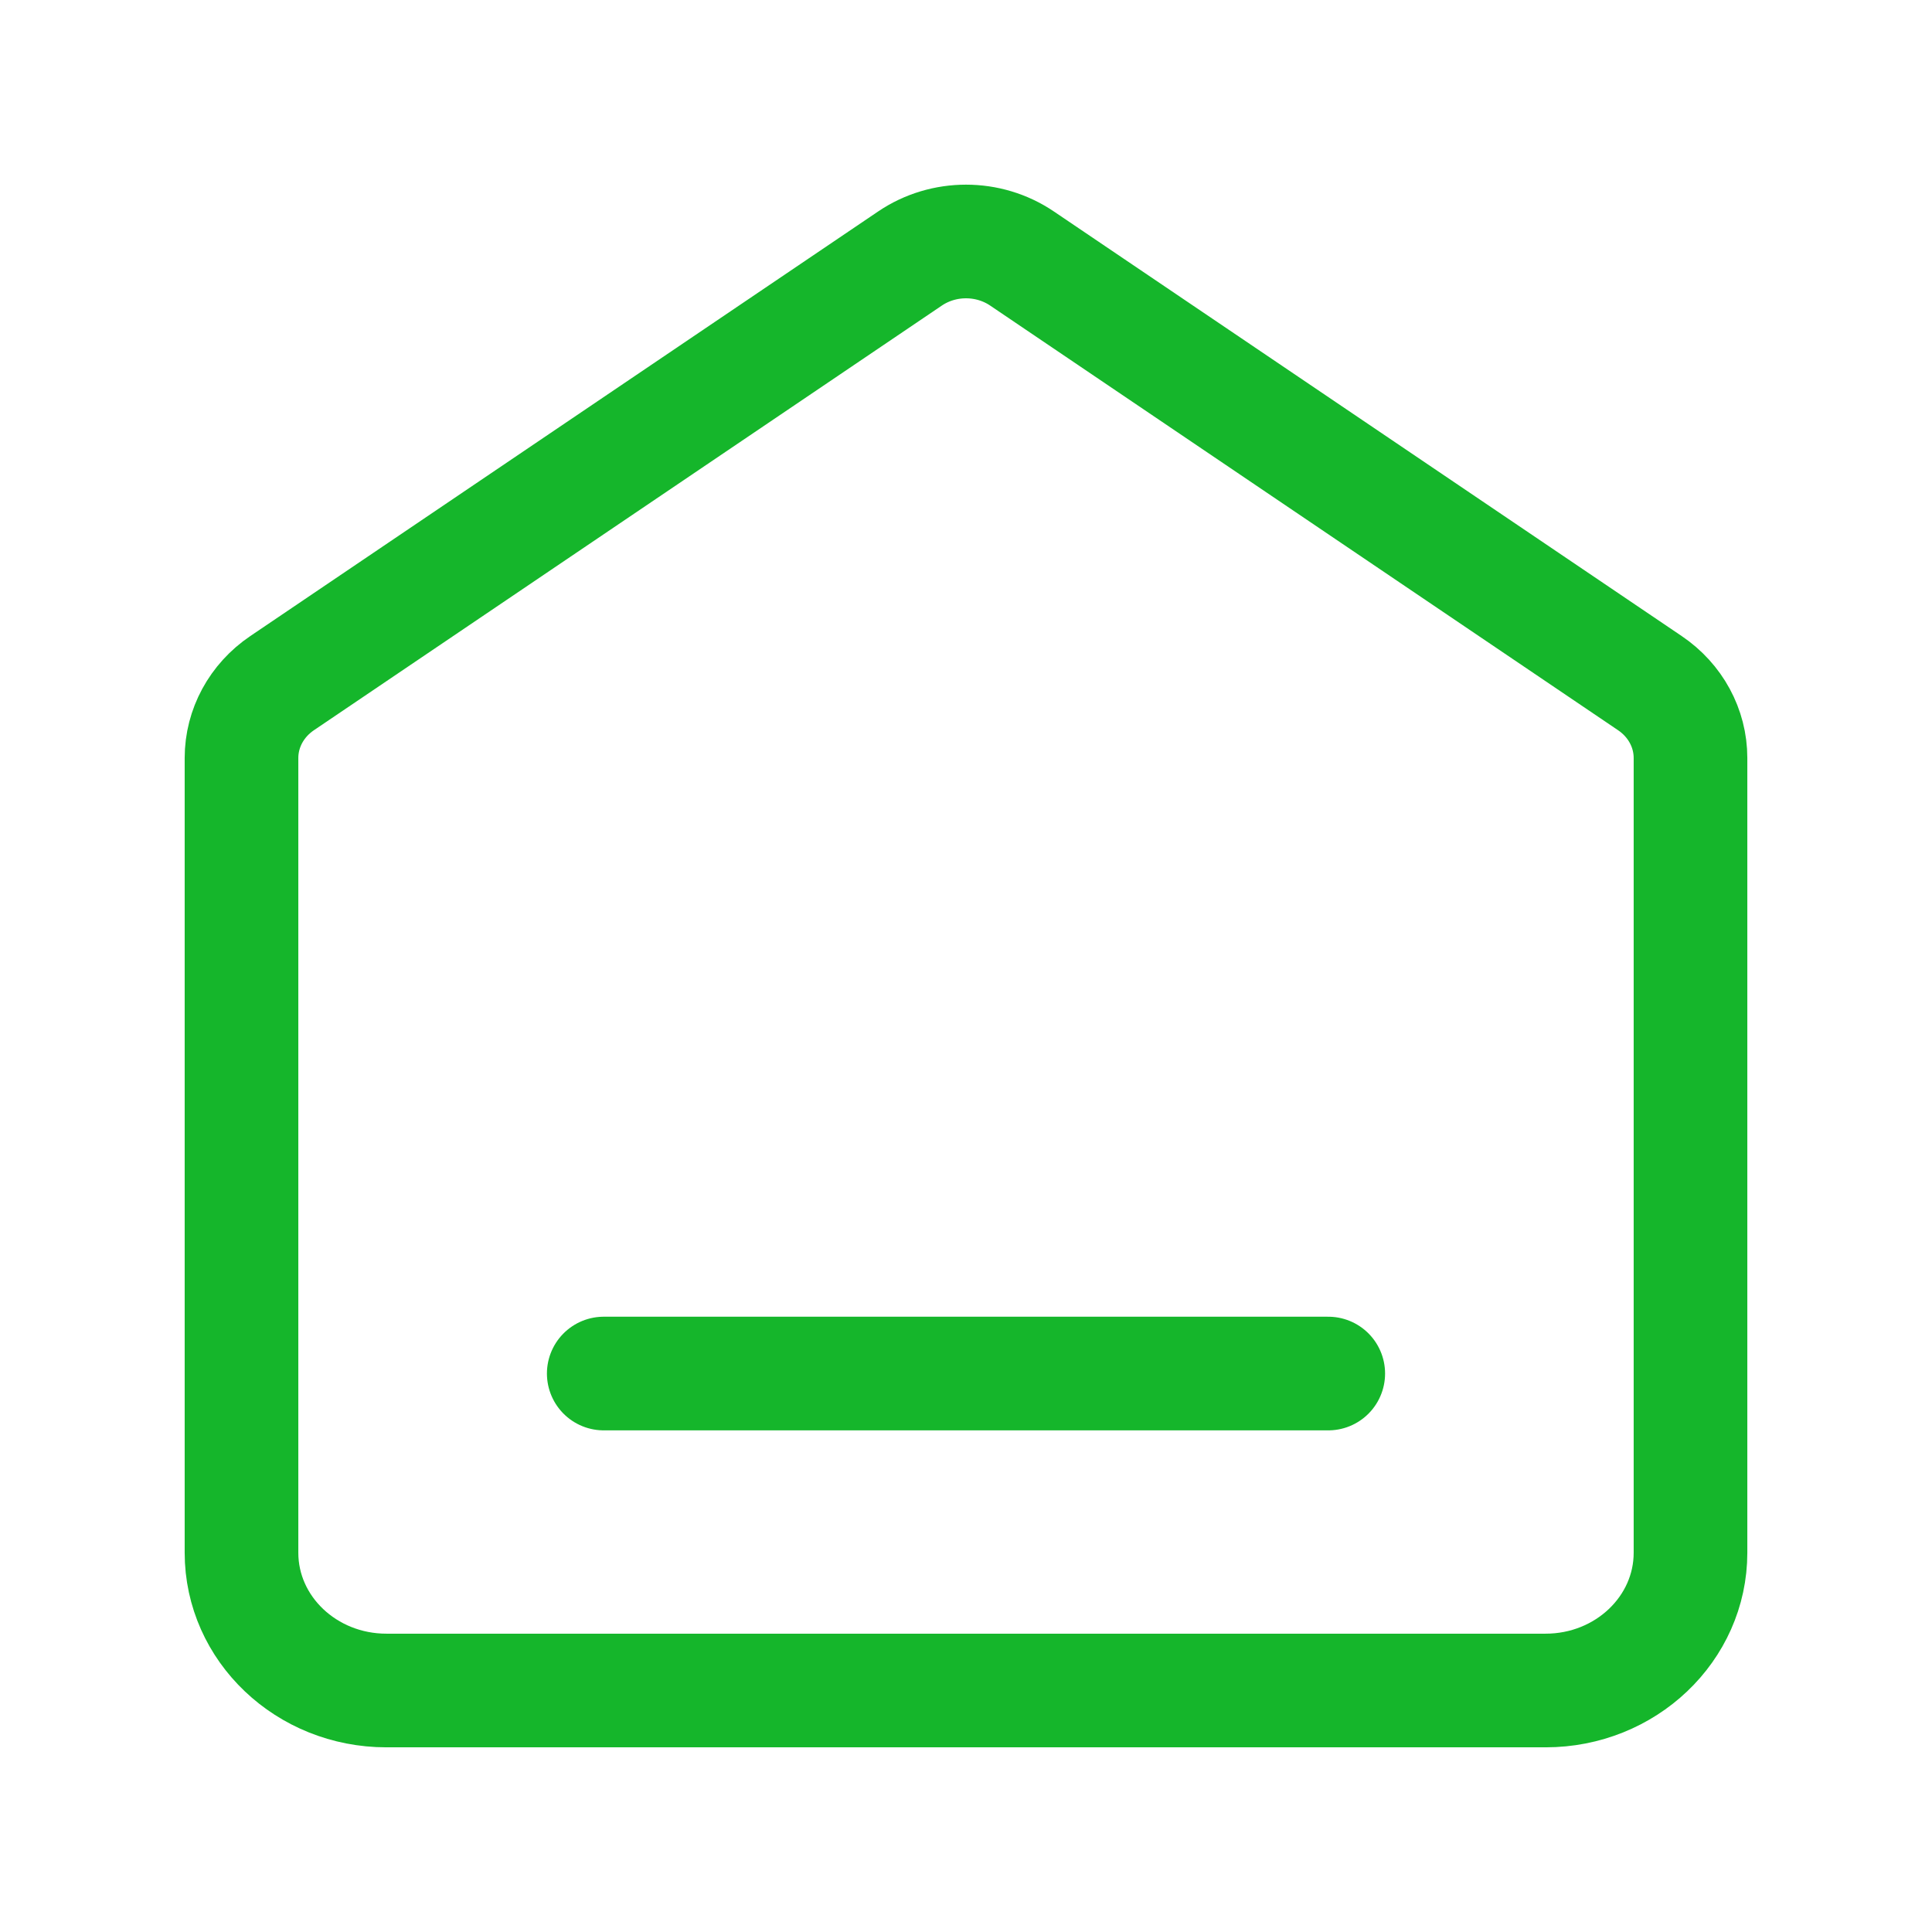
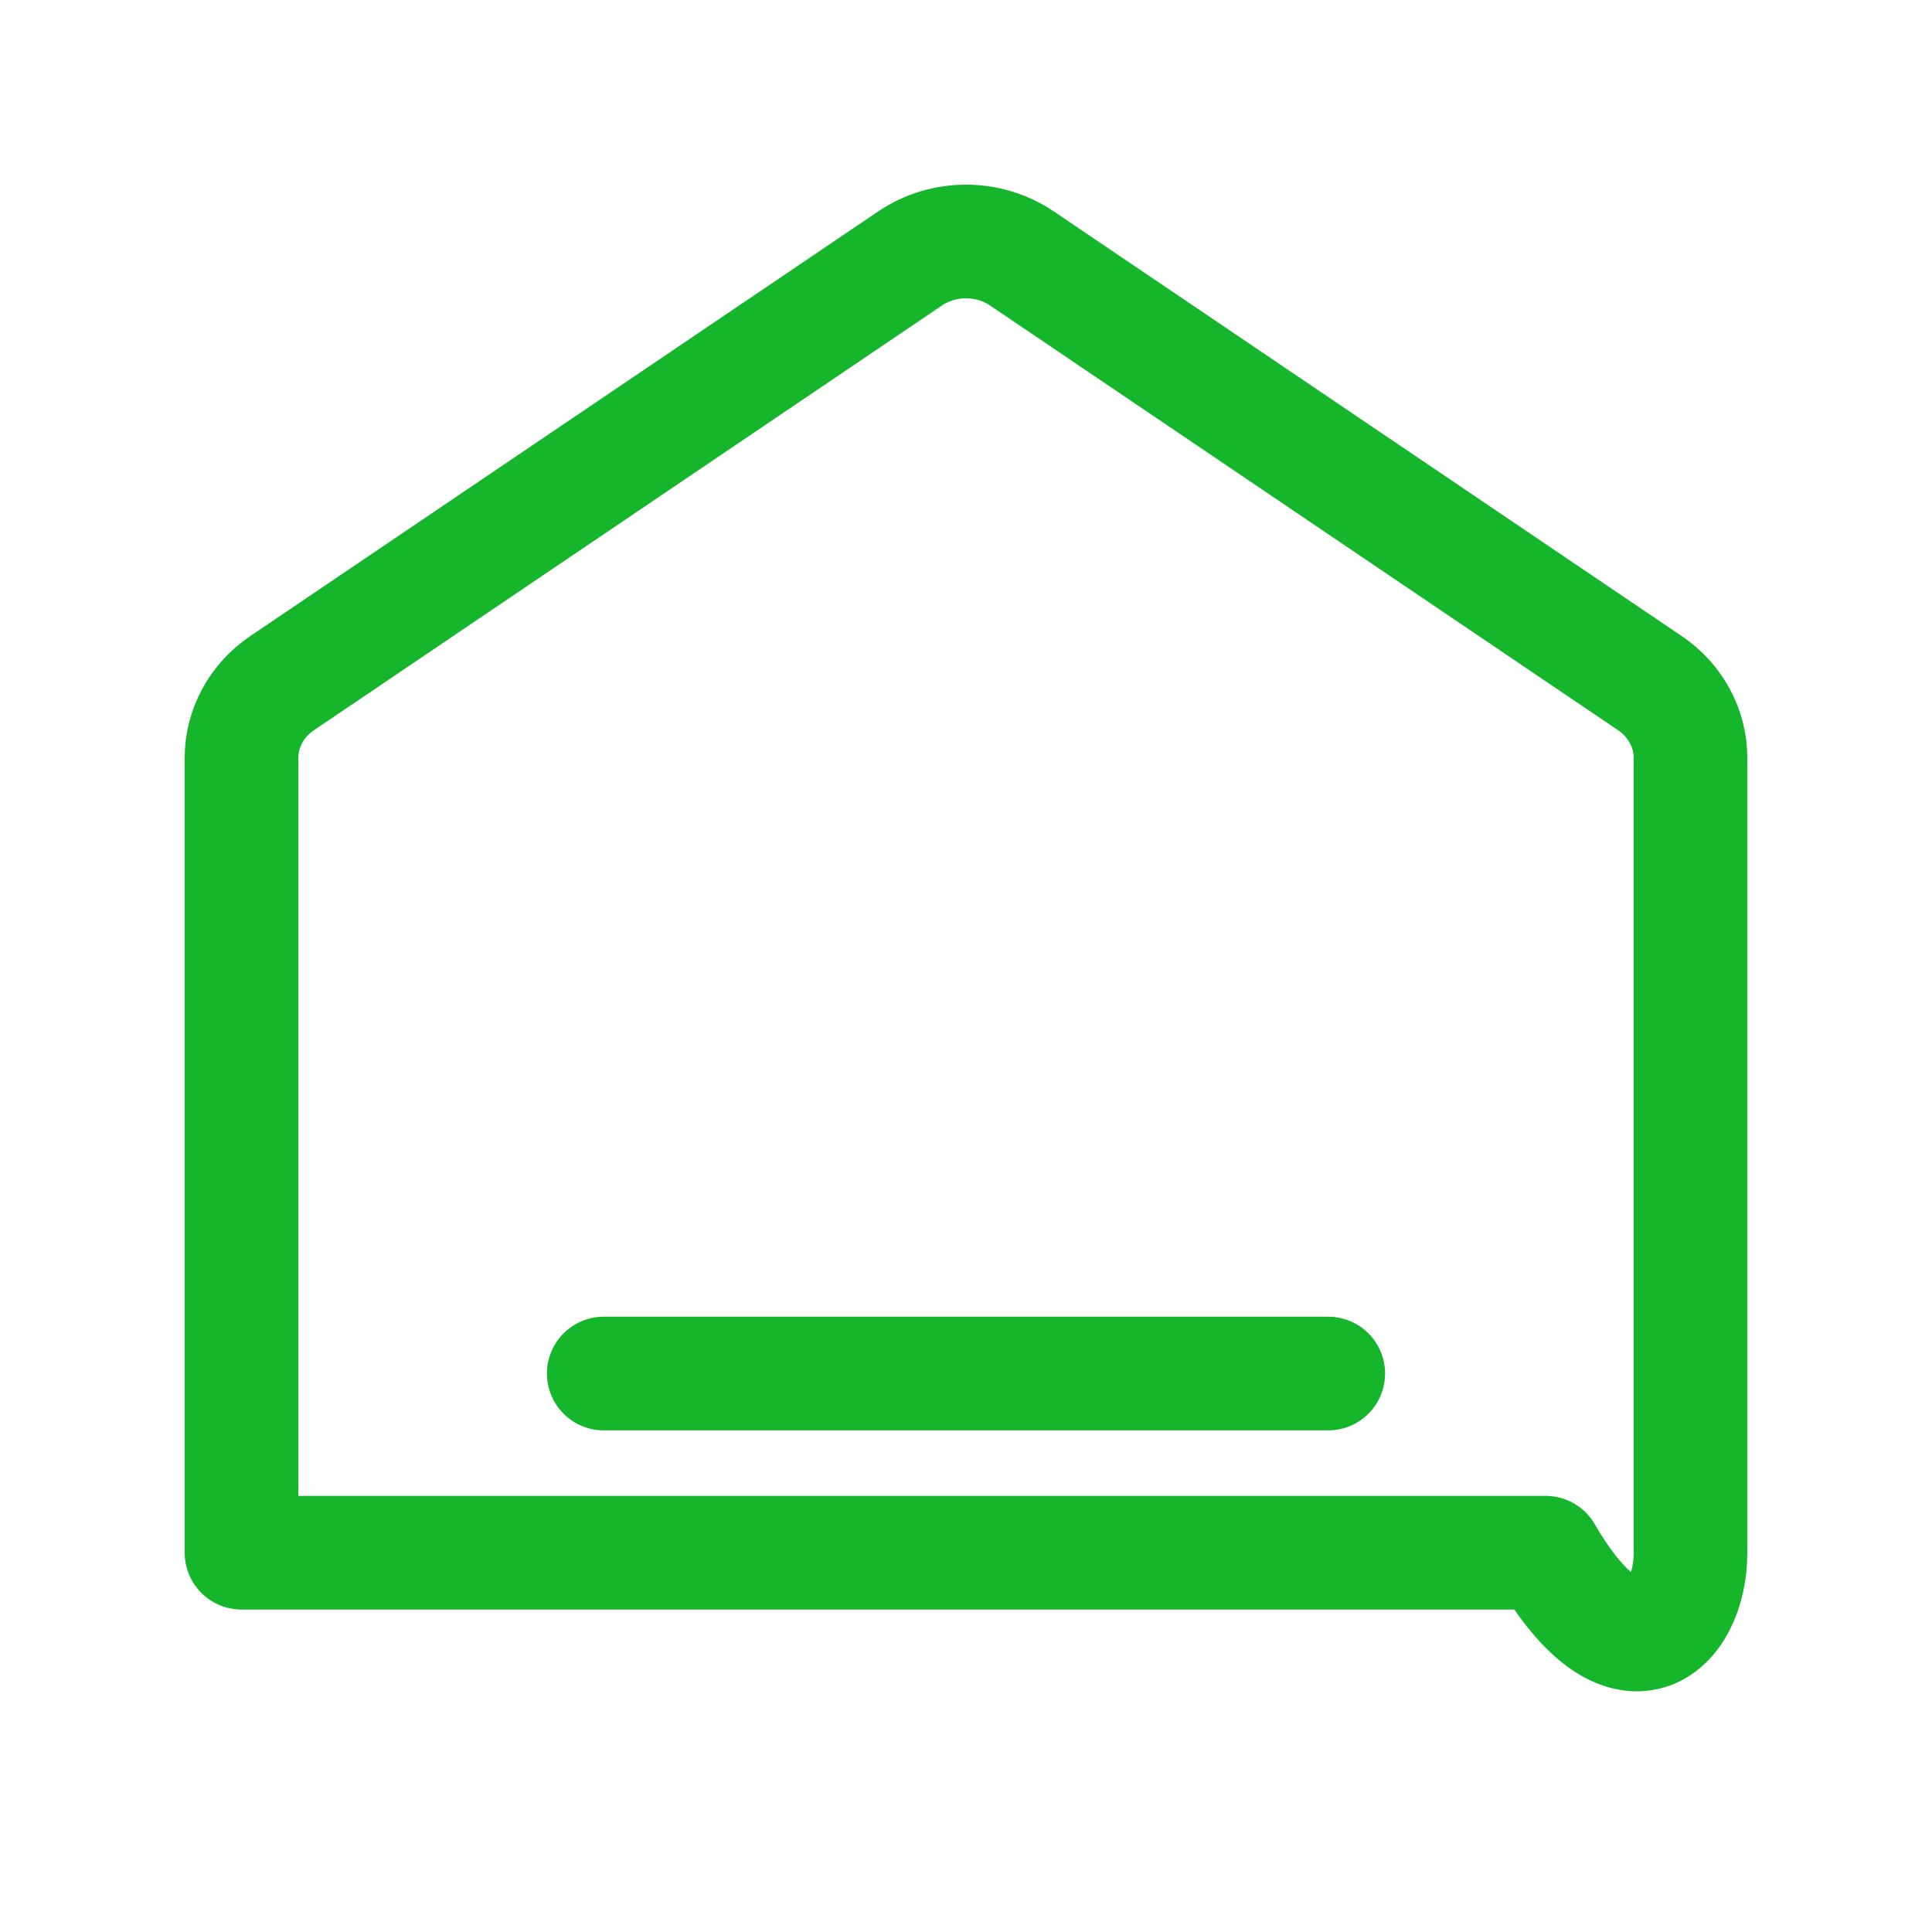
<svg xmlns="http://www.w3.org/2000/svg" width="34" height="34" viewBox="0 0 34 34" fill="none">
-   <path d="M10.625 24.172H23.375M16.015 4.549L4.965 12.022C4.516 12.325 4.25 12.816 4.25 13.339V27.325C4.25 28.664 5.392 29.75 6.8 29.75H27.2C28.608 29.75 29.75 28.664 29.75 27.325V13.339C29.75 12.816 29.484 12.325 29.035 12.022L17.985 4.549C17.395 4.15 16.605 4.15 16.015 4.549Z" stroke="#15B62B" stroke-width="2" stroke-linecap="round" stroke-linejoin="round" />
+   <path d="M10.625 24.172H23.375M16.015 4.549L4.965 12.022C4.516 12.325 4.25 12.816 4.25 13.339V27.325H27.2C28.608 29.75 29.75 28.664 29.75 27.325V13.339C29.75 12.816 29.484 12.325 29.035 12.022L17.985 4.549C17.395 4.15 16.605 4.15 16.015 4.549Z" stroke="#15B62B" stroke-width="2" stroke-linecap="round" stroke-linejoin="round" />
</svg>